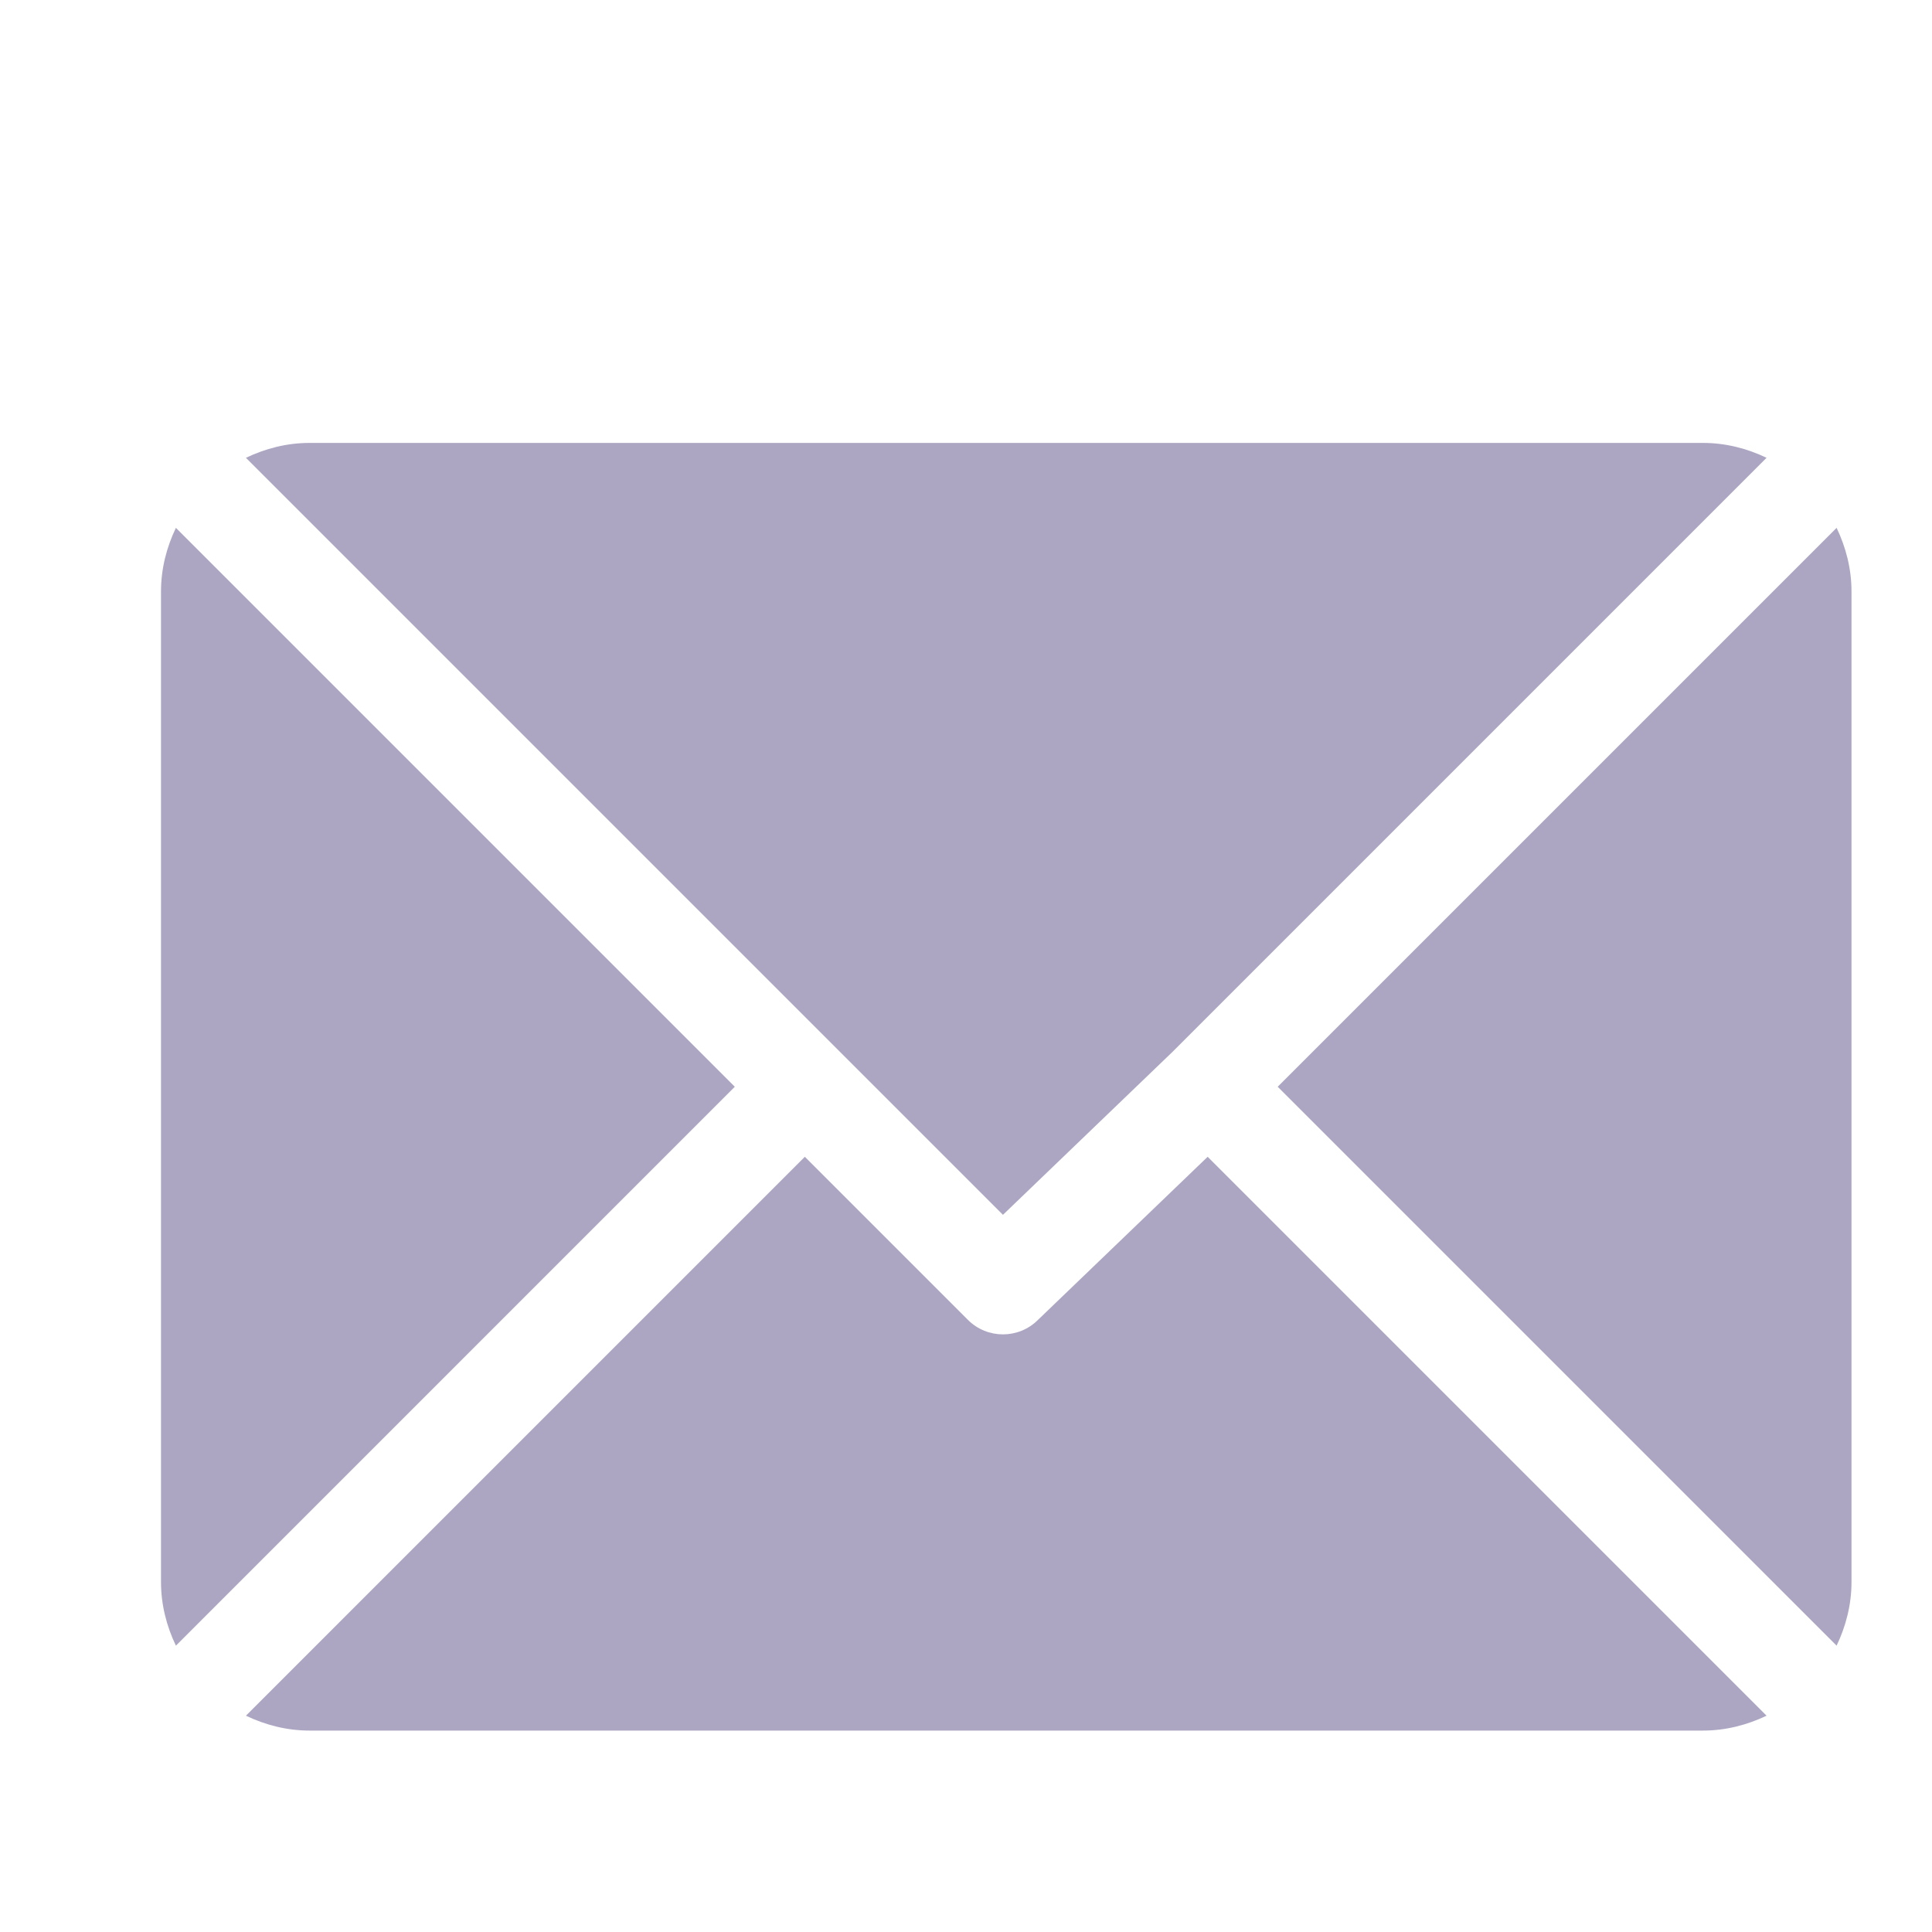
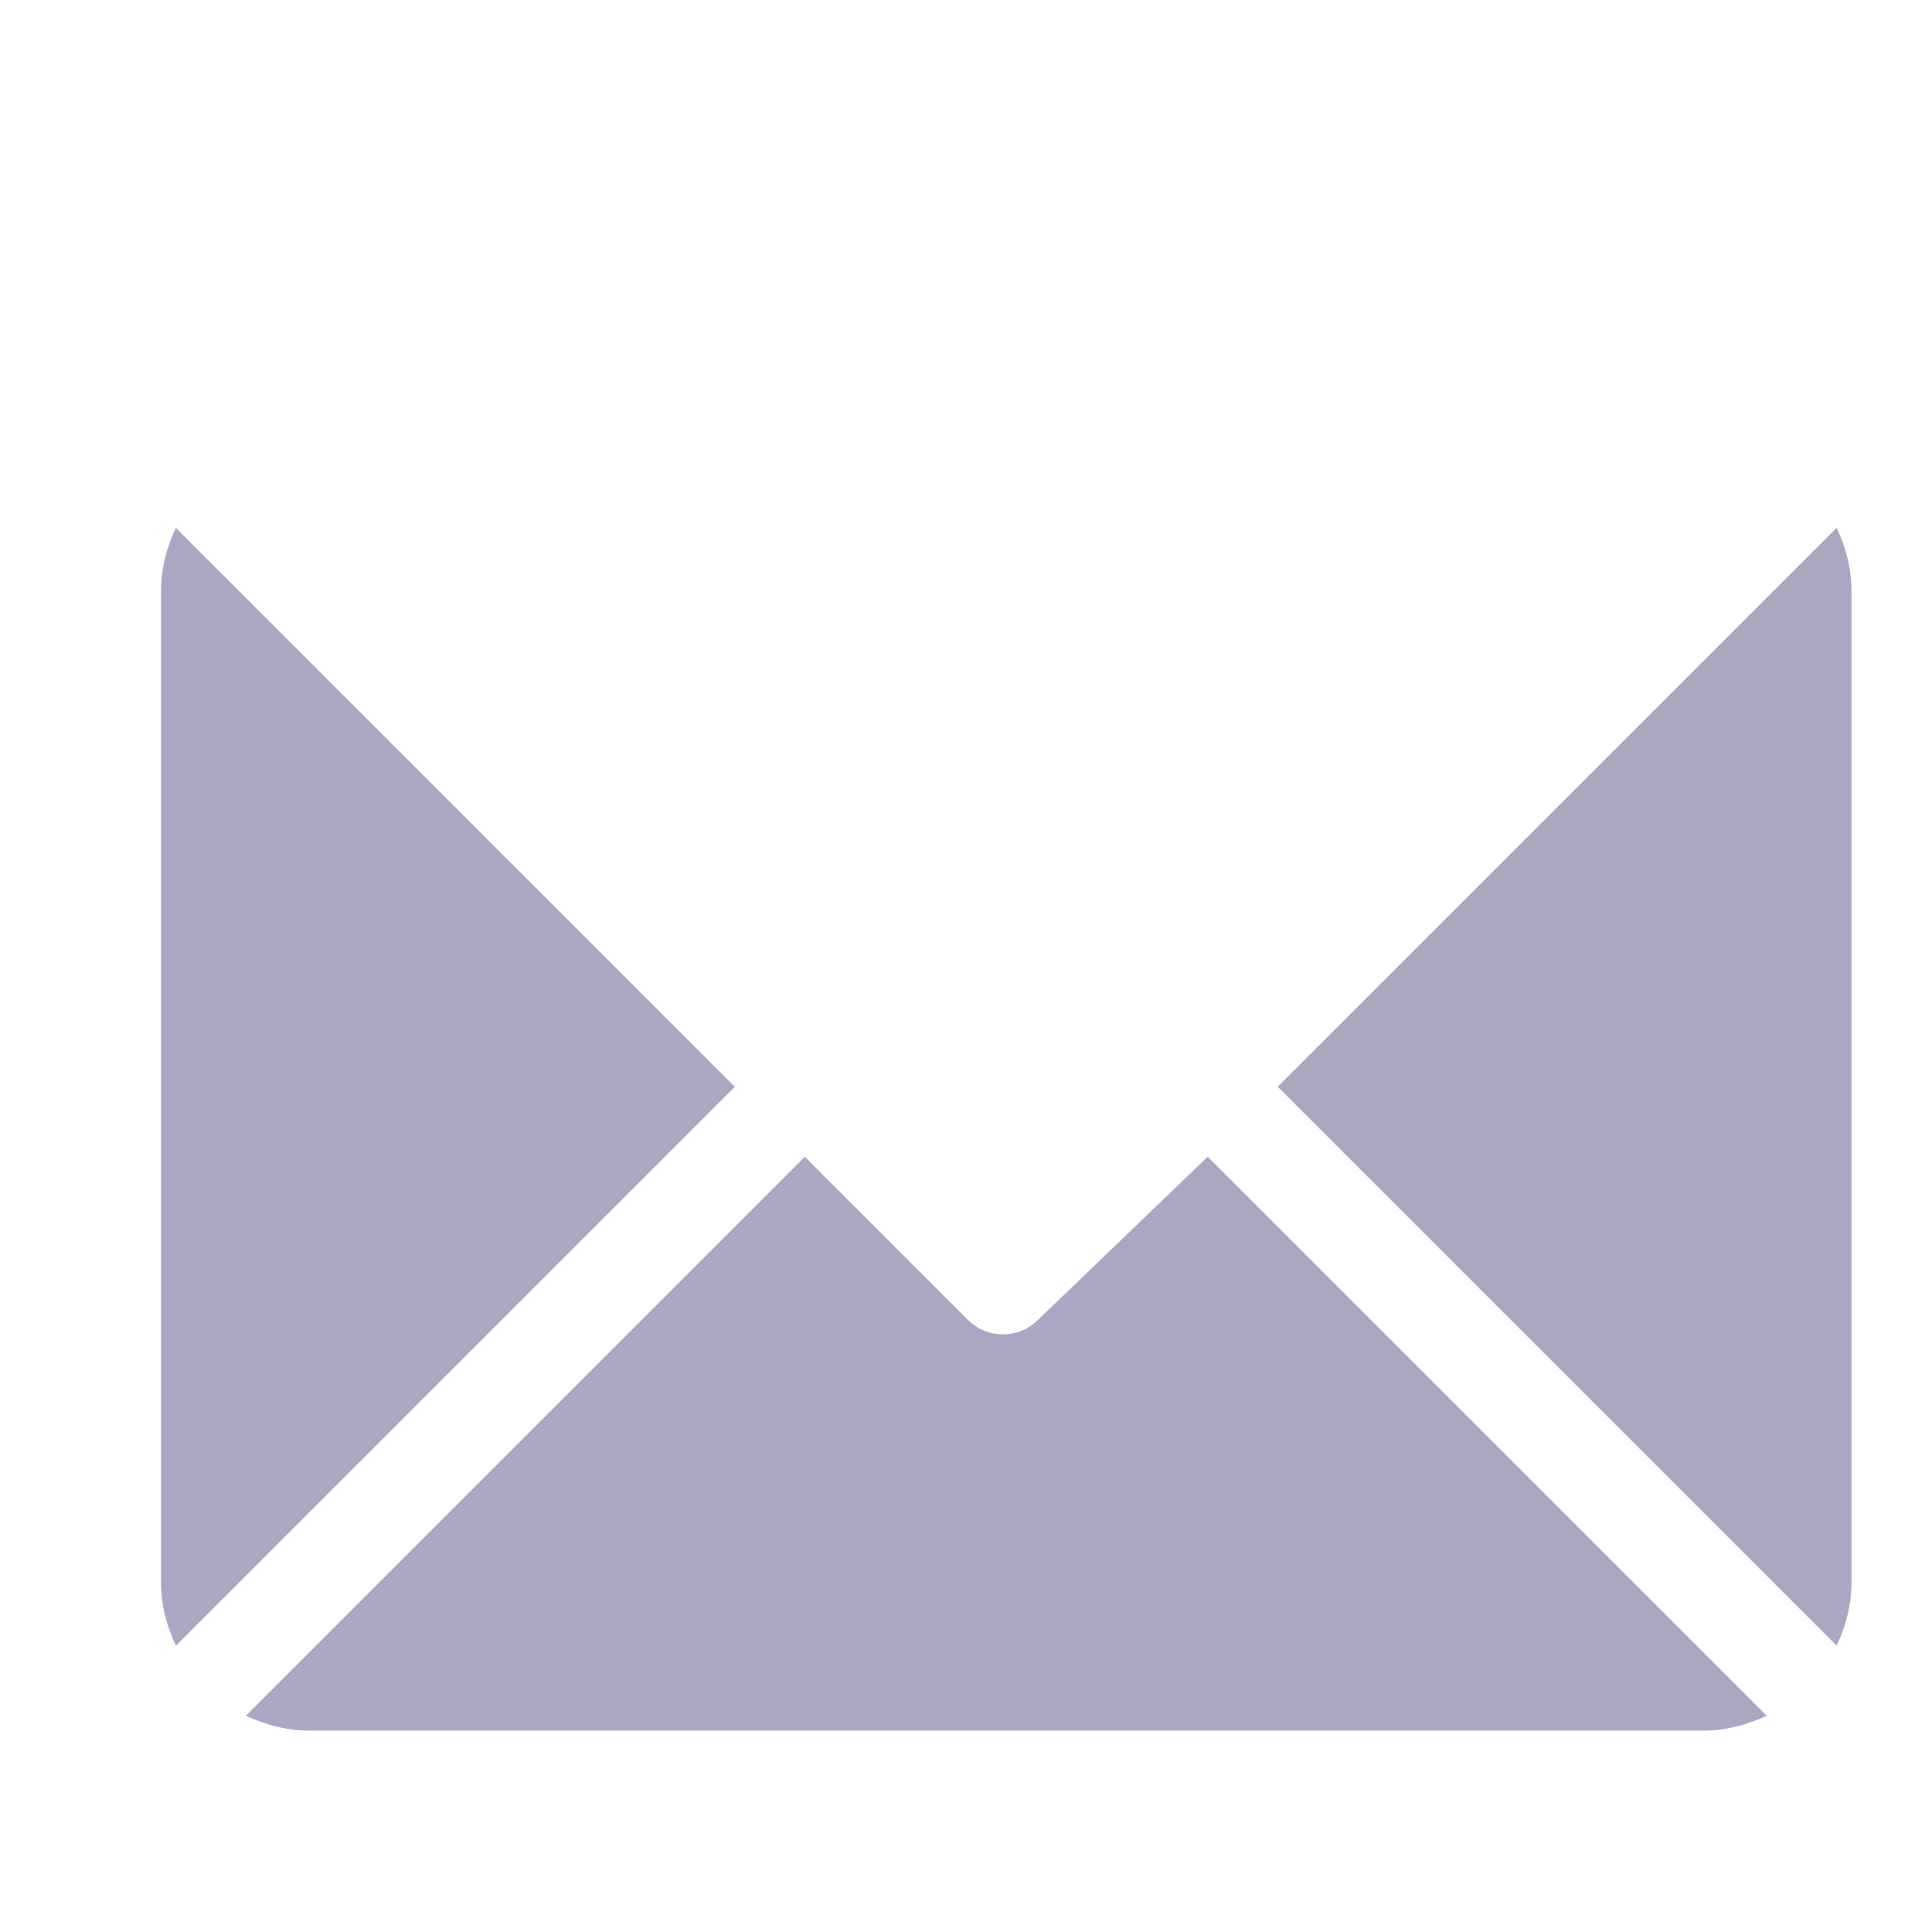
<svg xmlns="http://www.w3.org/2000/svg" width="24" height="24" viewBox="0 0 24 24" fill="none">
  <g clip-path="url(#clip0)">
-     <path d="M21.154 5.502H3.846C3.562 5.502 3.296 5.572 3.055 5.687L12.459 15.091L14.567 13.065C14.567 13.065 14.567 13.065 14.567 13.065C14.567 13.065 14.567 13.065 14.567 13.065L21.945 5.687C21.705 5.572 21.439 5.502 21.154 5.502Z" fill="#ADA6C3" />
    <path d="M22.815 6.557L15.872 13.5L22.815 20.443C22.93 20.202 23 19.936 23 19.652V7.348C23 7.064 22.93 6.798 22.815 6.557Z" fill="#ADA6C3" />
    <path d="M2.185 6.557C2.07 6.798 2 7.064 2 7.348V19.652C2 19.936 2.07 20.202 2.185 20.443L9.128 13.5L2.185 6.557Z" fill="#ADA6C3" />
    <path d="M15.002 14.37L12.894 16.396C12.774 16.516 12.616 16.576 12.459 16.576C12.302 16.576 12.144 16.516 12.024 16.396L9.998 14.37L3.055 21.313C3.295 21.428 3.562 21.498 3.846 21.498H21.154C21.438 21.498 21.704 21.428 21.945 21.313L15.002 14.37Z" fill="#ADA6C3" />
  </g>
  <defs>
    <clipPath id="clip0">
      <rect width="21" height="21" fill="white" transform="translate(2 3)" />
    </clipPath>
  </defs>
</svg>